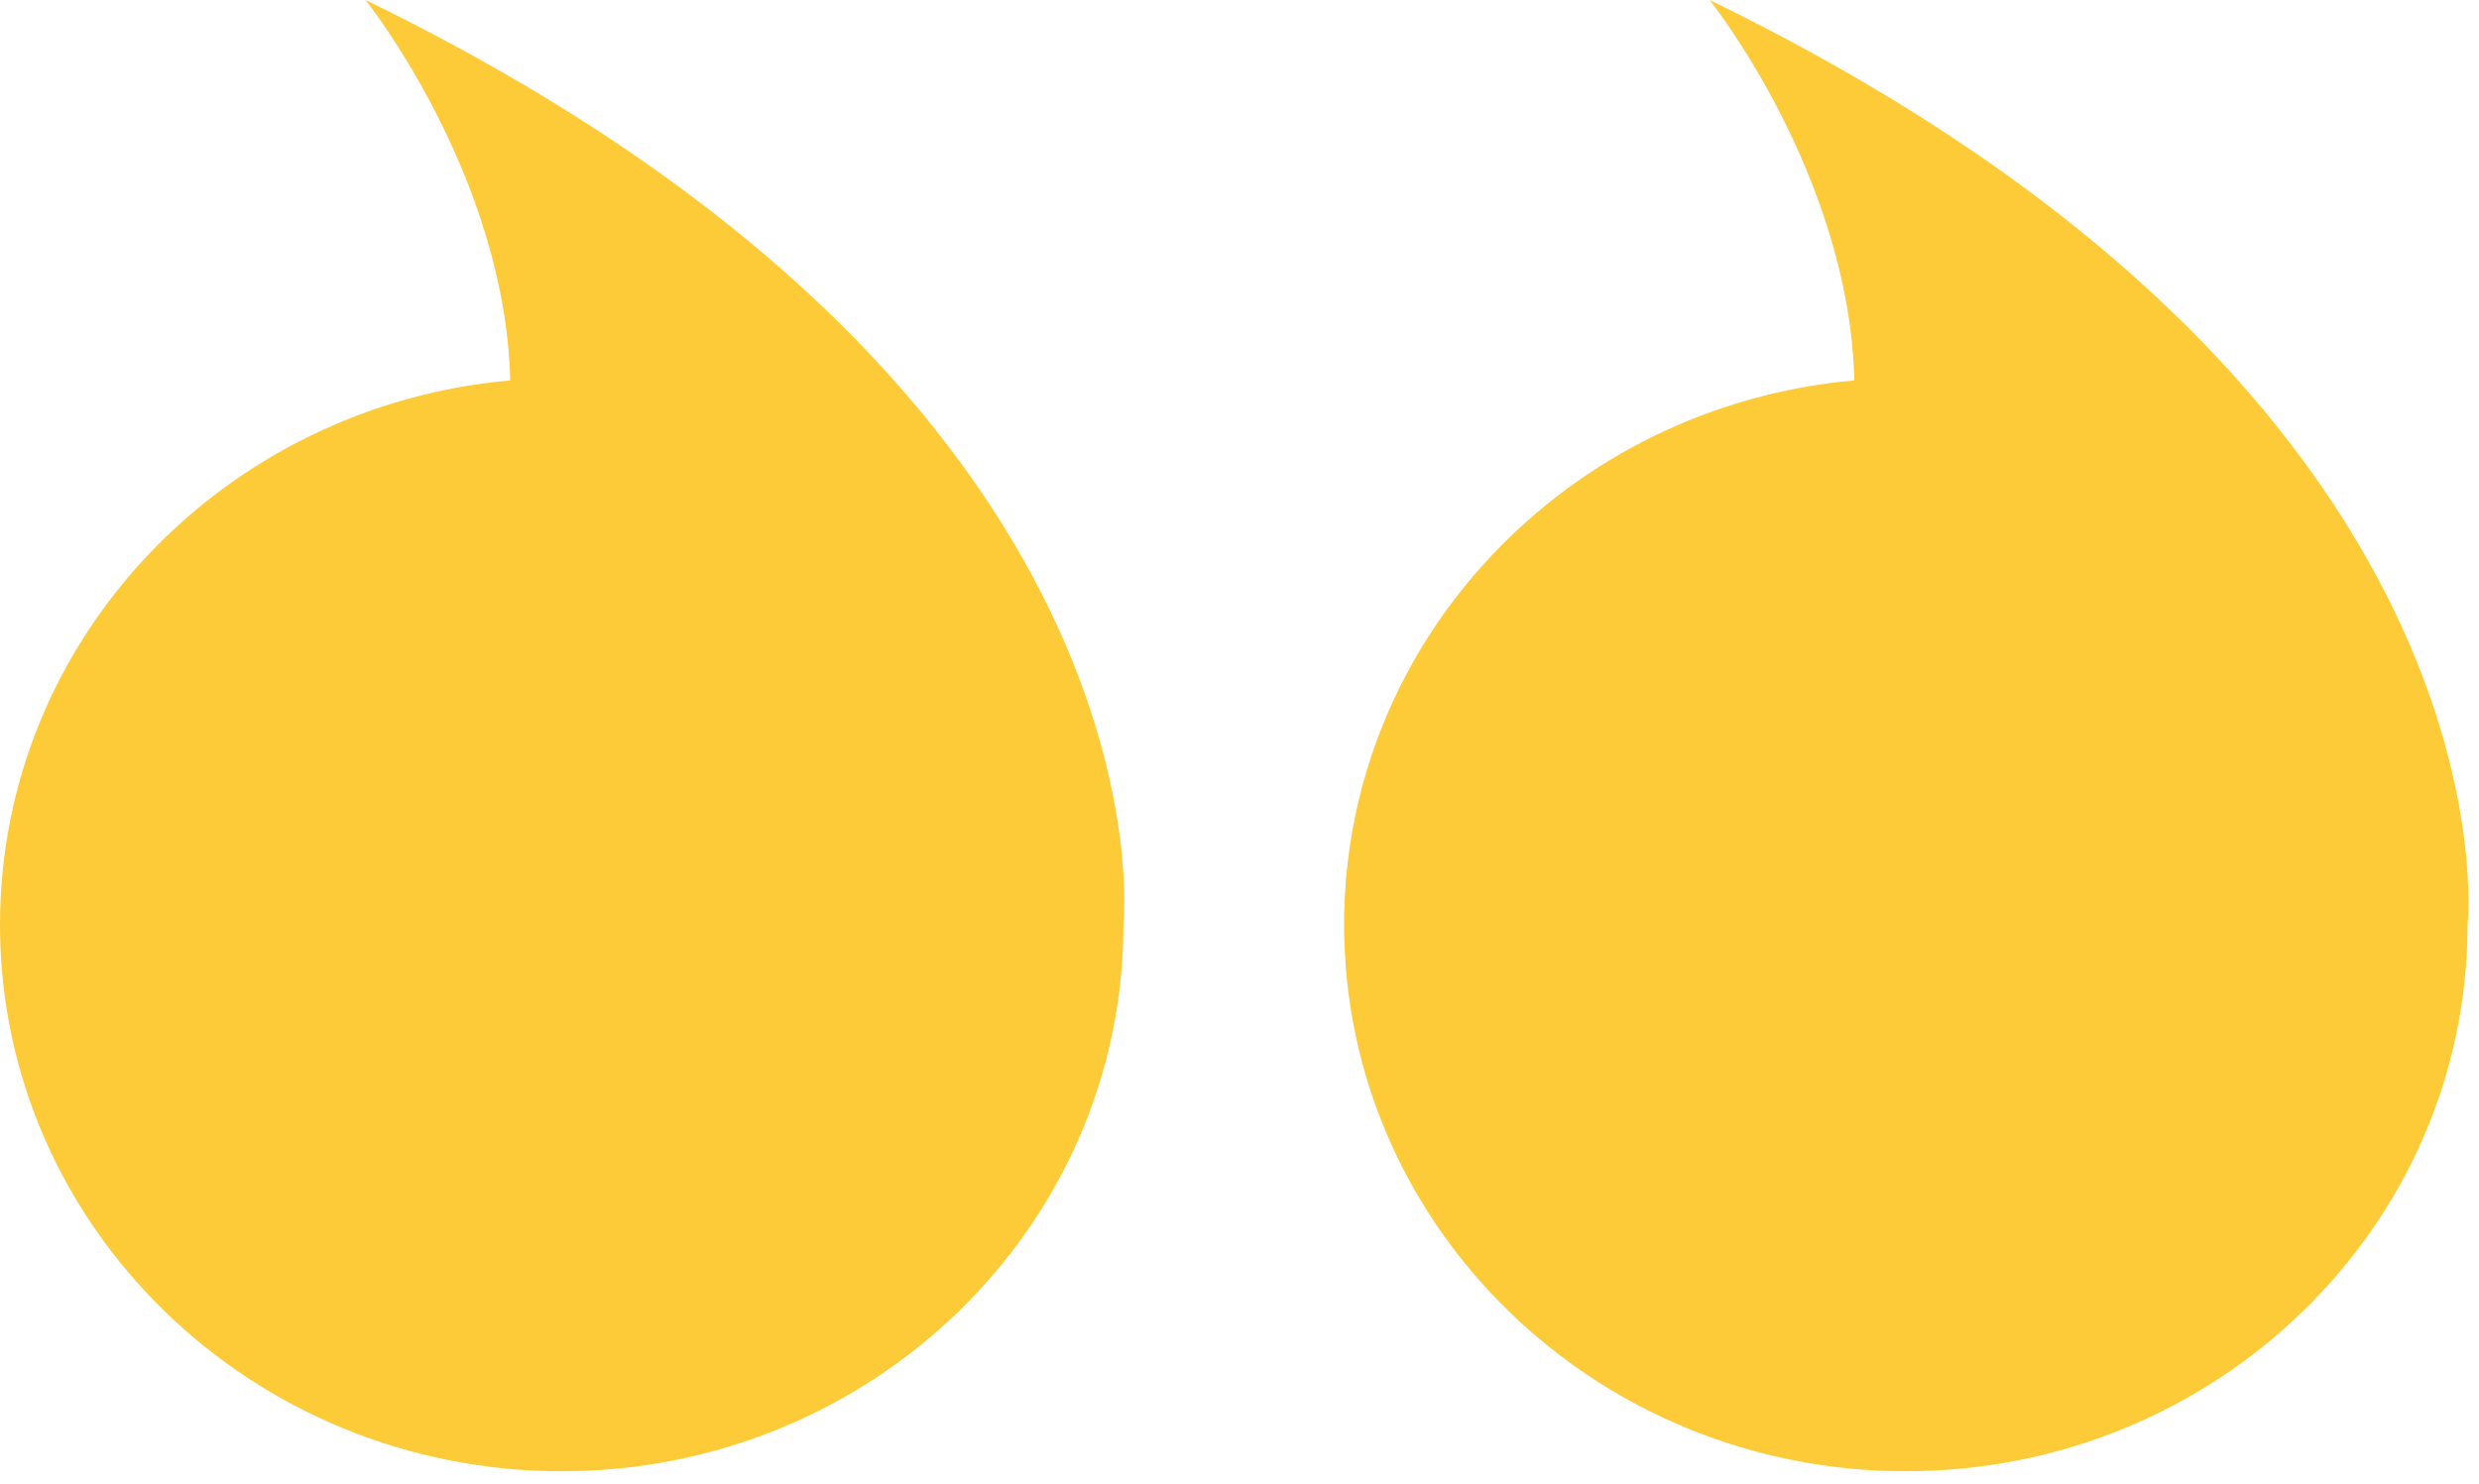
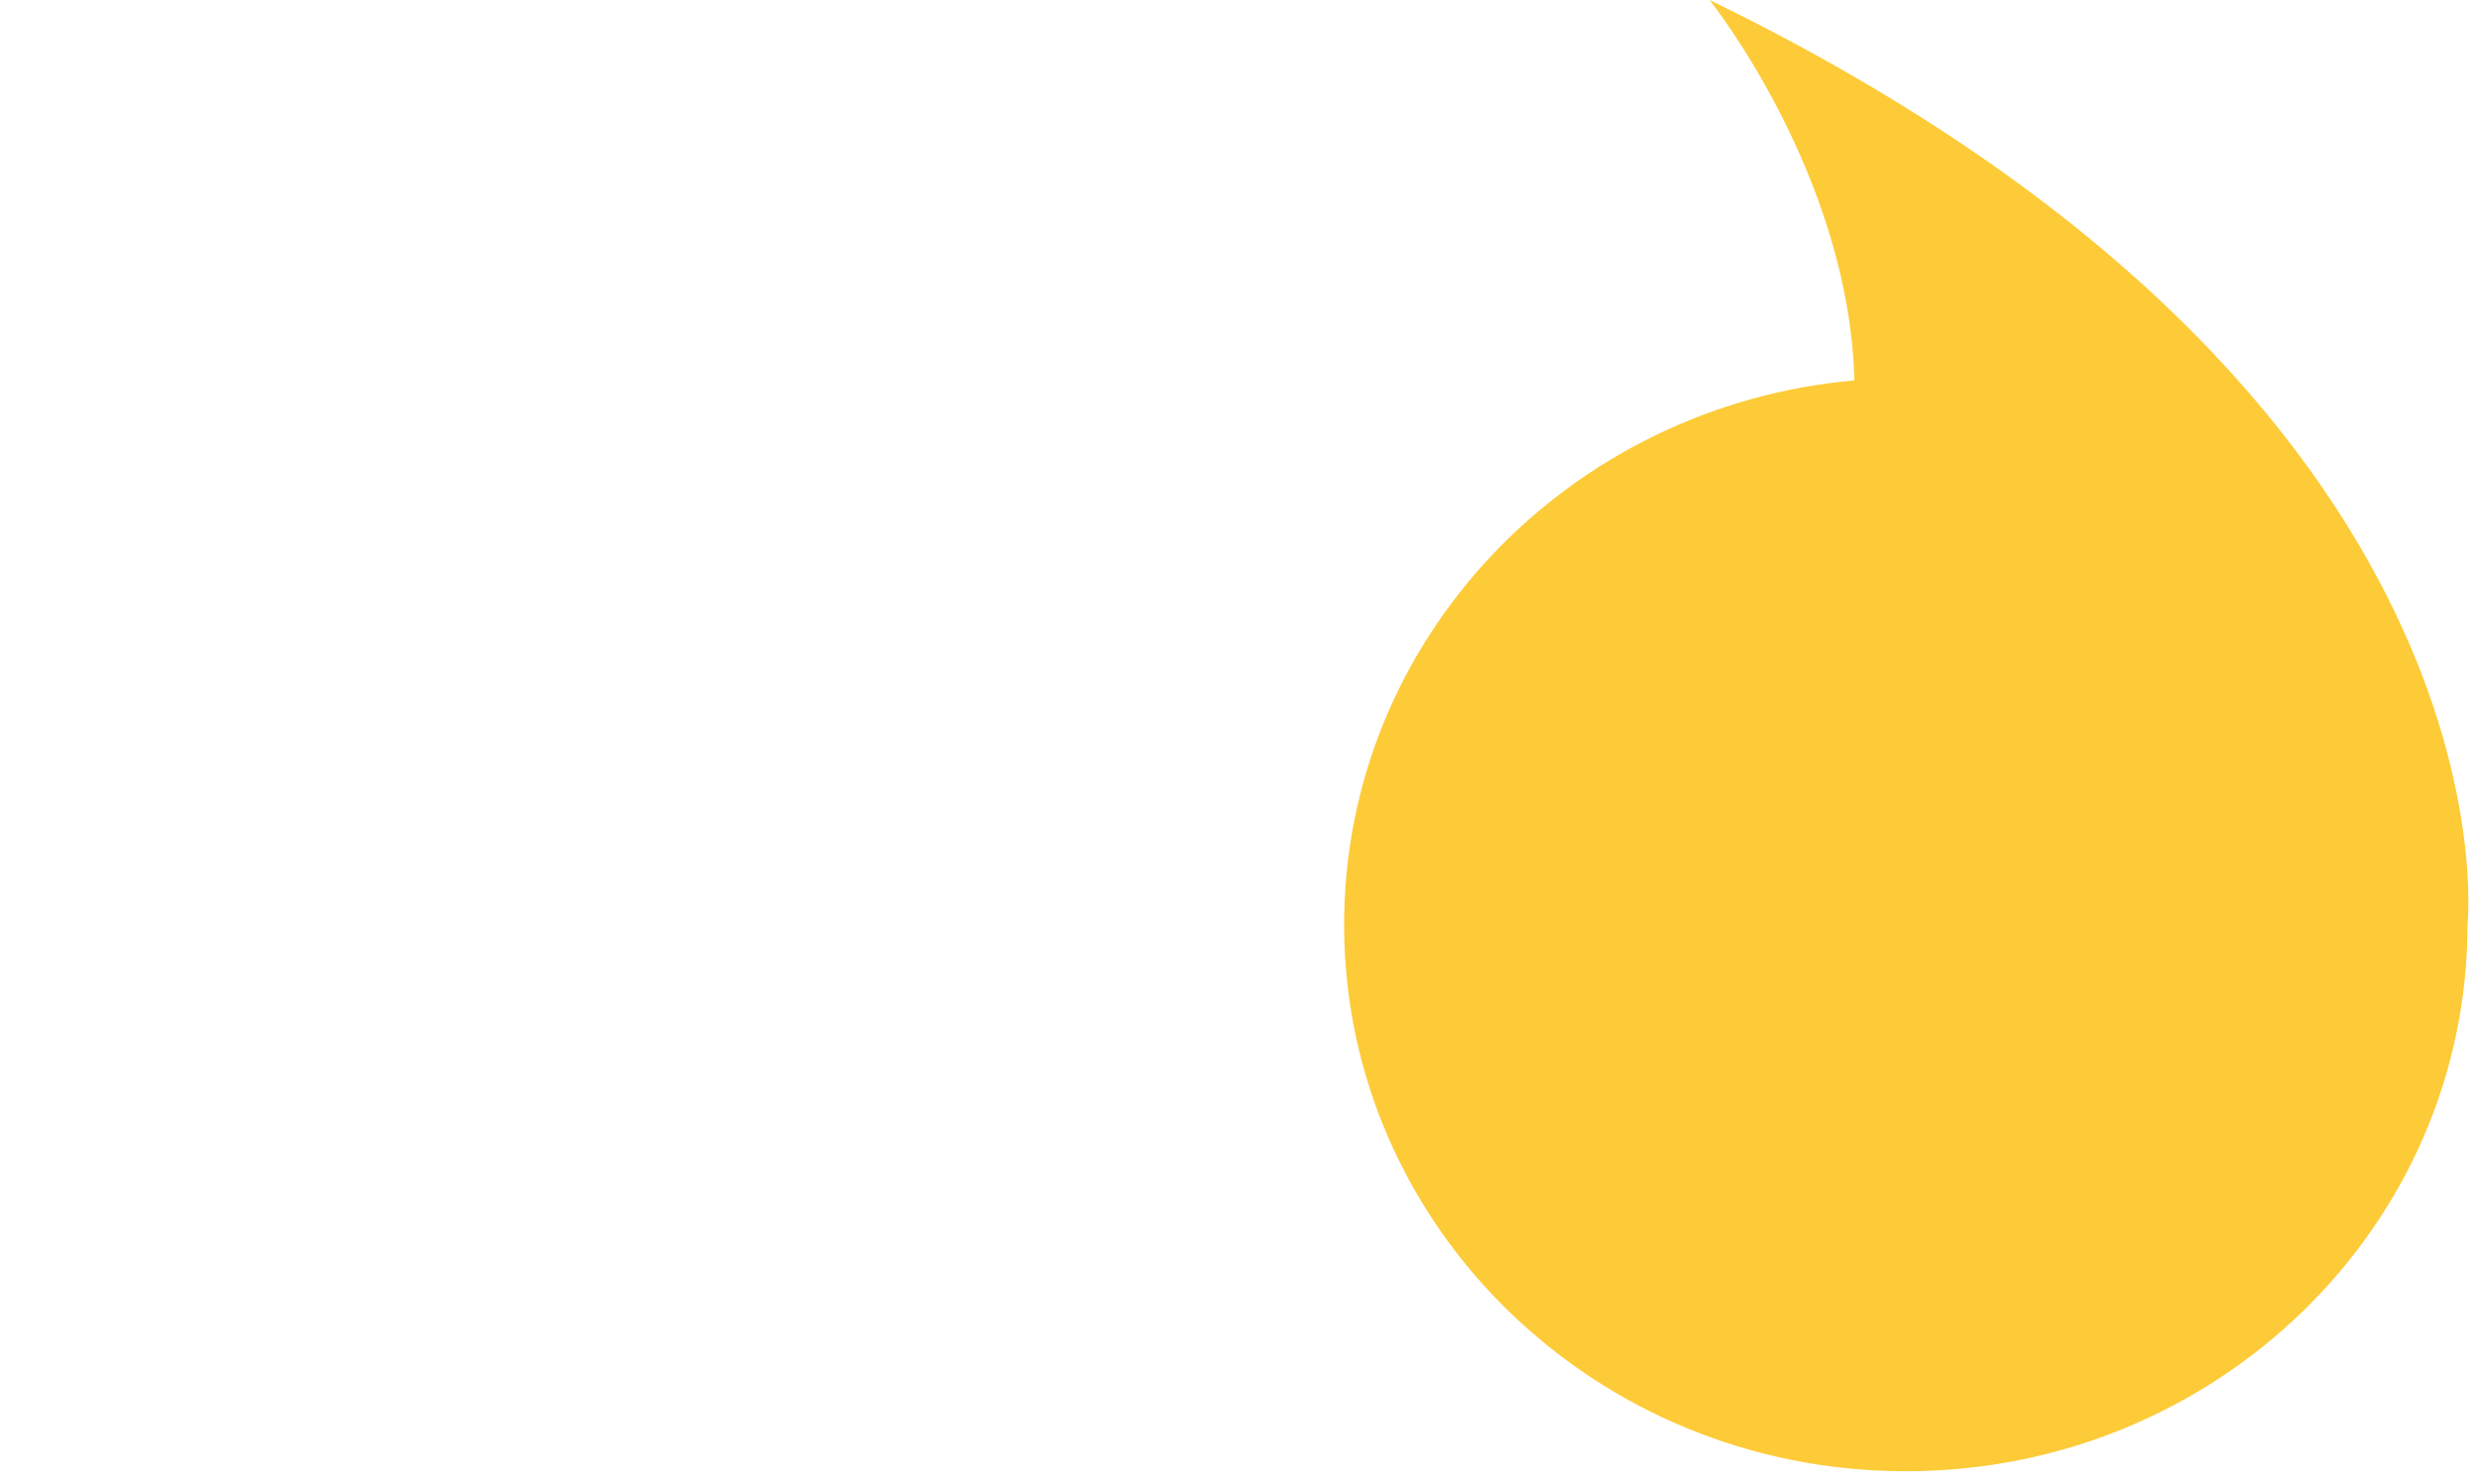
<svg xmlns="http://www.w3.org/2000/svg" width="172" height="103" viewBox="0 0 172 103" fill="none">
  <path d="M171.203 64.175C171.203 85.125 153.754 102.108 132.23 102.108C110.707 102.108 93.258 85.125 93.258 64.175C93.258 44.397 108.811 28.156 128.661 26.401C128.301 12.104 118.617 4.43389e-06 118.617 4.43389e-06C175.207 27.541 171.203 64.175 171.203 64.175Z" fill="#FDCB38" />
-   <path d="M77.945 64.175C77.945 85.125 60.496 102.108 38.973 102.108C17.449 102.108 2.96951e-06 85.125 6.63249e-06 64.175C1.00906e-05 44.397 15.552 28.156 35.403 26.401C35.043 12.104 25.359 -5.66013e-05 25.359 -5.66013e-05C81.949 27.541 77.945 64.175 77.945 64.175Z" fill="#FDCB38" />
</svg>